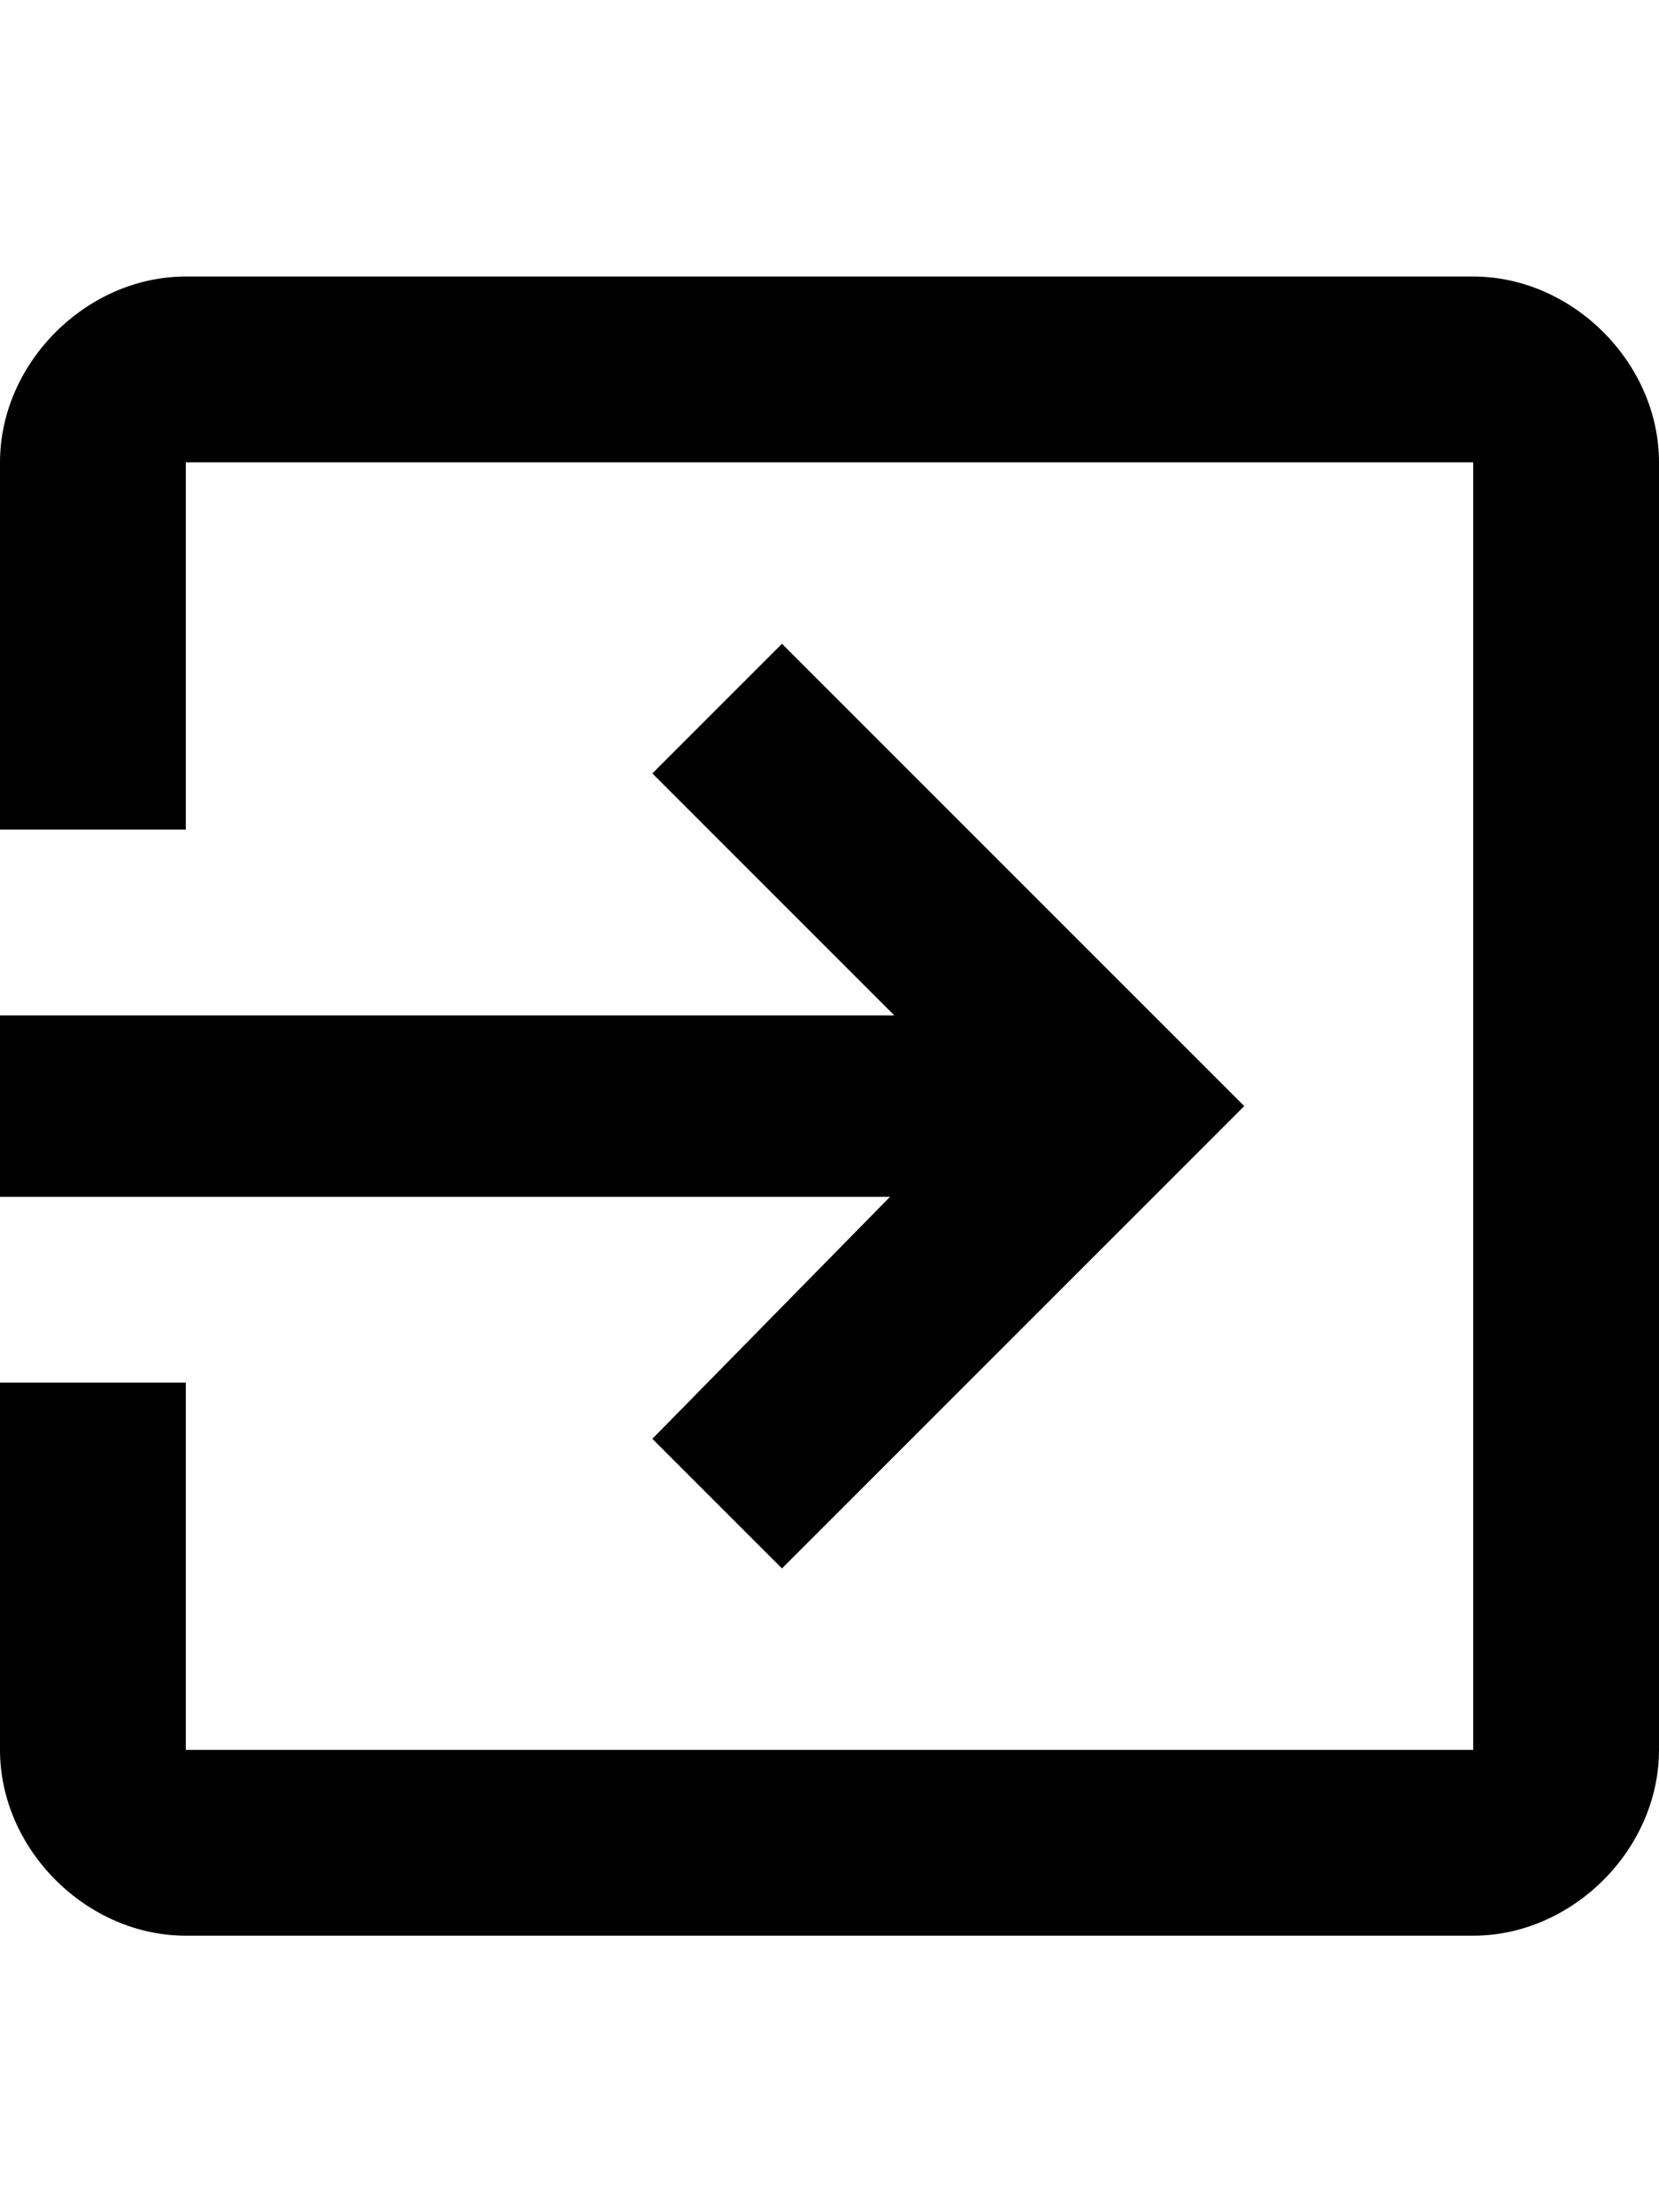
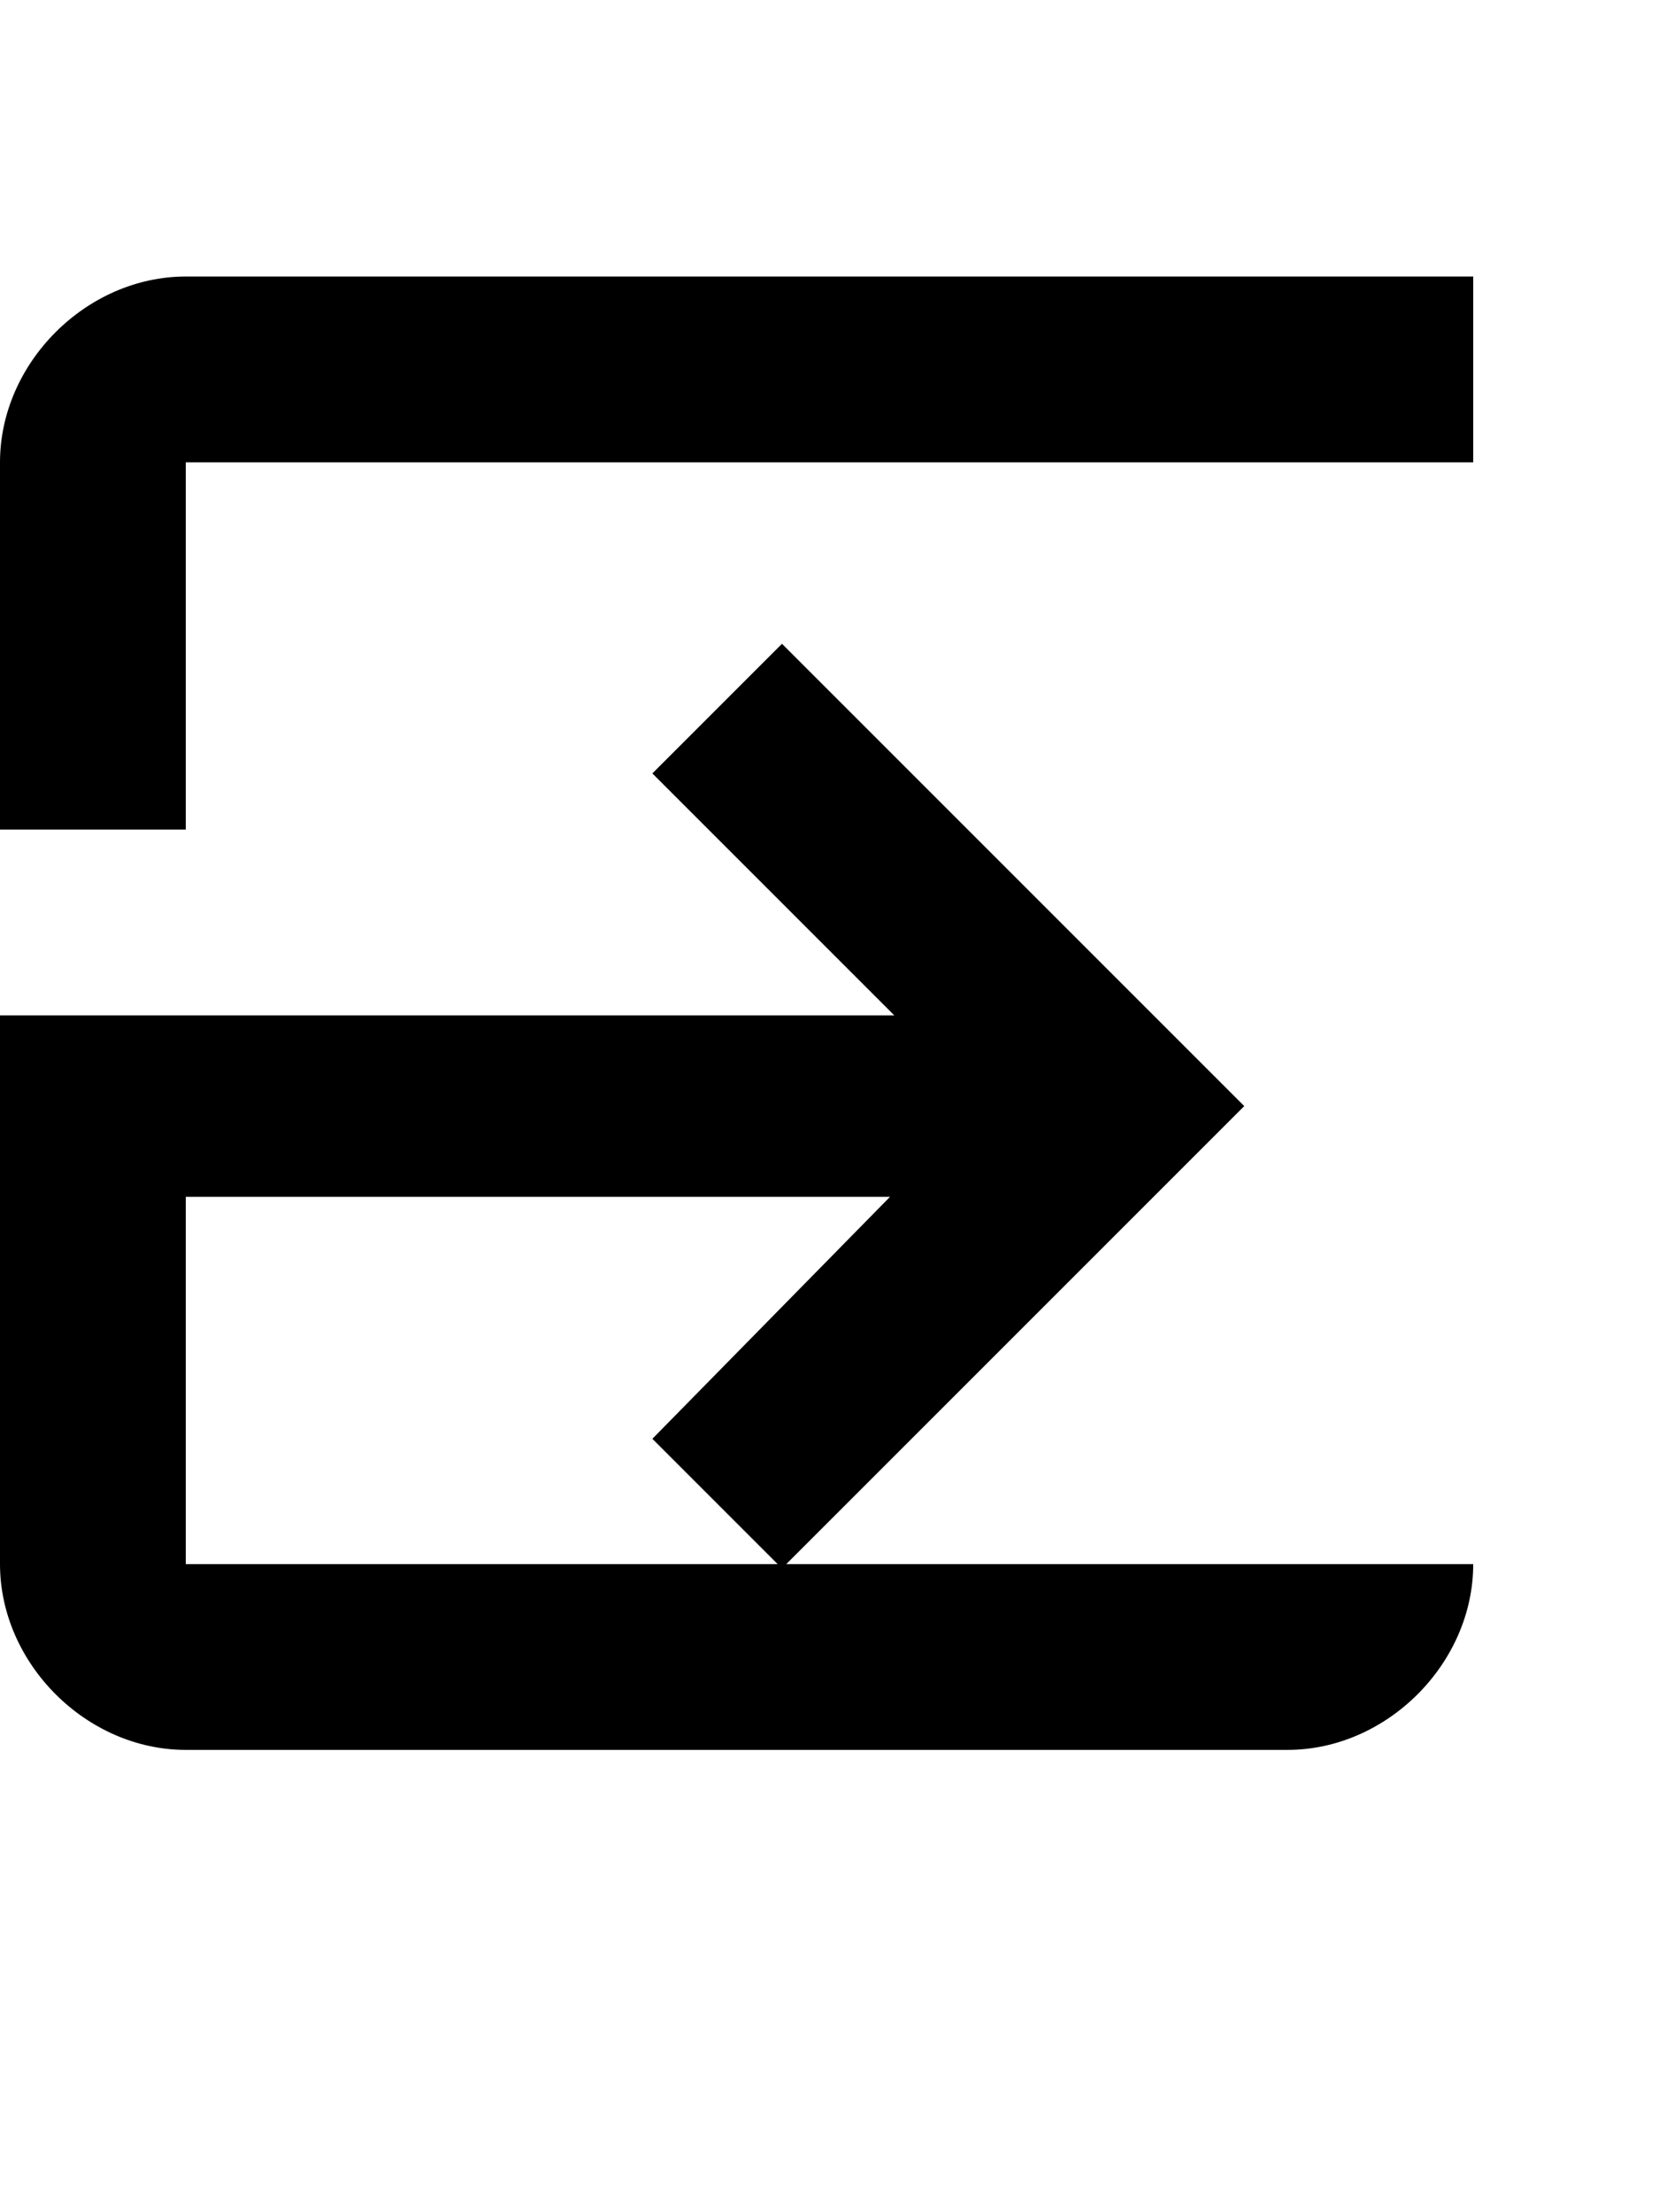
<svg xmlns="http://www.w3.org/2000/svg" version="1.1" id="android-exit" viewBox="0 0 384 512">
-   <path d="M151 333l55-56H0v-42h207l-56-56 30-30 107 107-107 107zM341 64c23 0 43 20 43 43v298c0 23-20 43-43 43H43c-23 0-43-20-43-43v-85h43v85h298V107H43v85H0v-85c0-23 20-43 43-43h298z" />
+   <path d="M151 333l55-56H0v-42h207l-56-56 30-30 107 107-107 107zM341 64v298c0 23-20 43-43 43H43c-23 0-43-20-43-43v-85h43v85h298V107H43v85H0v-85c0-23 20-43 43-43h298z" />
</svg>